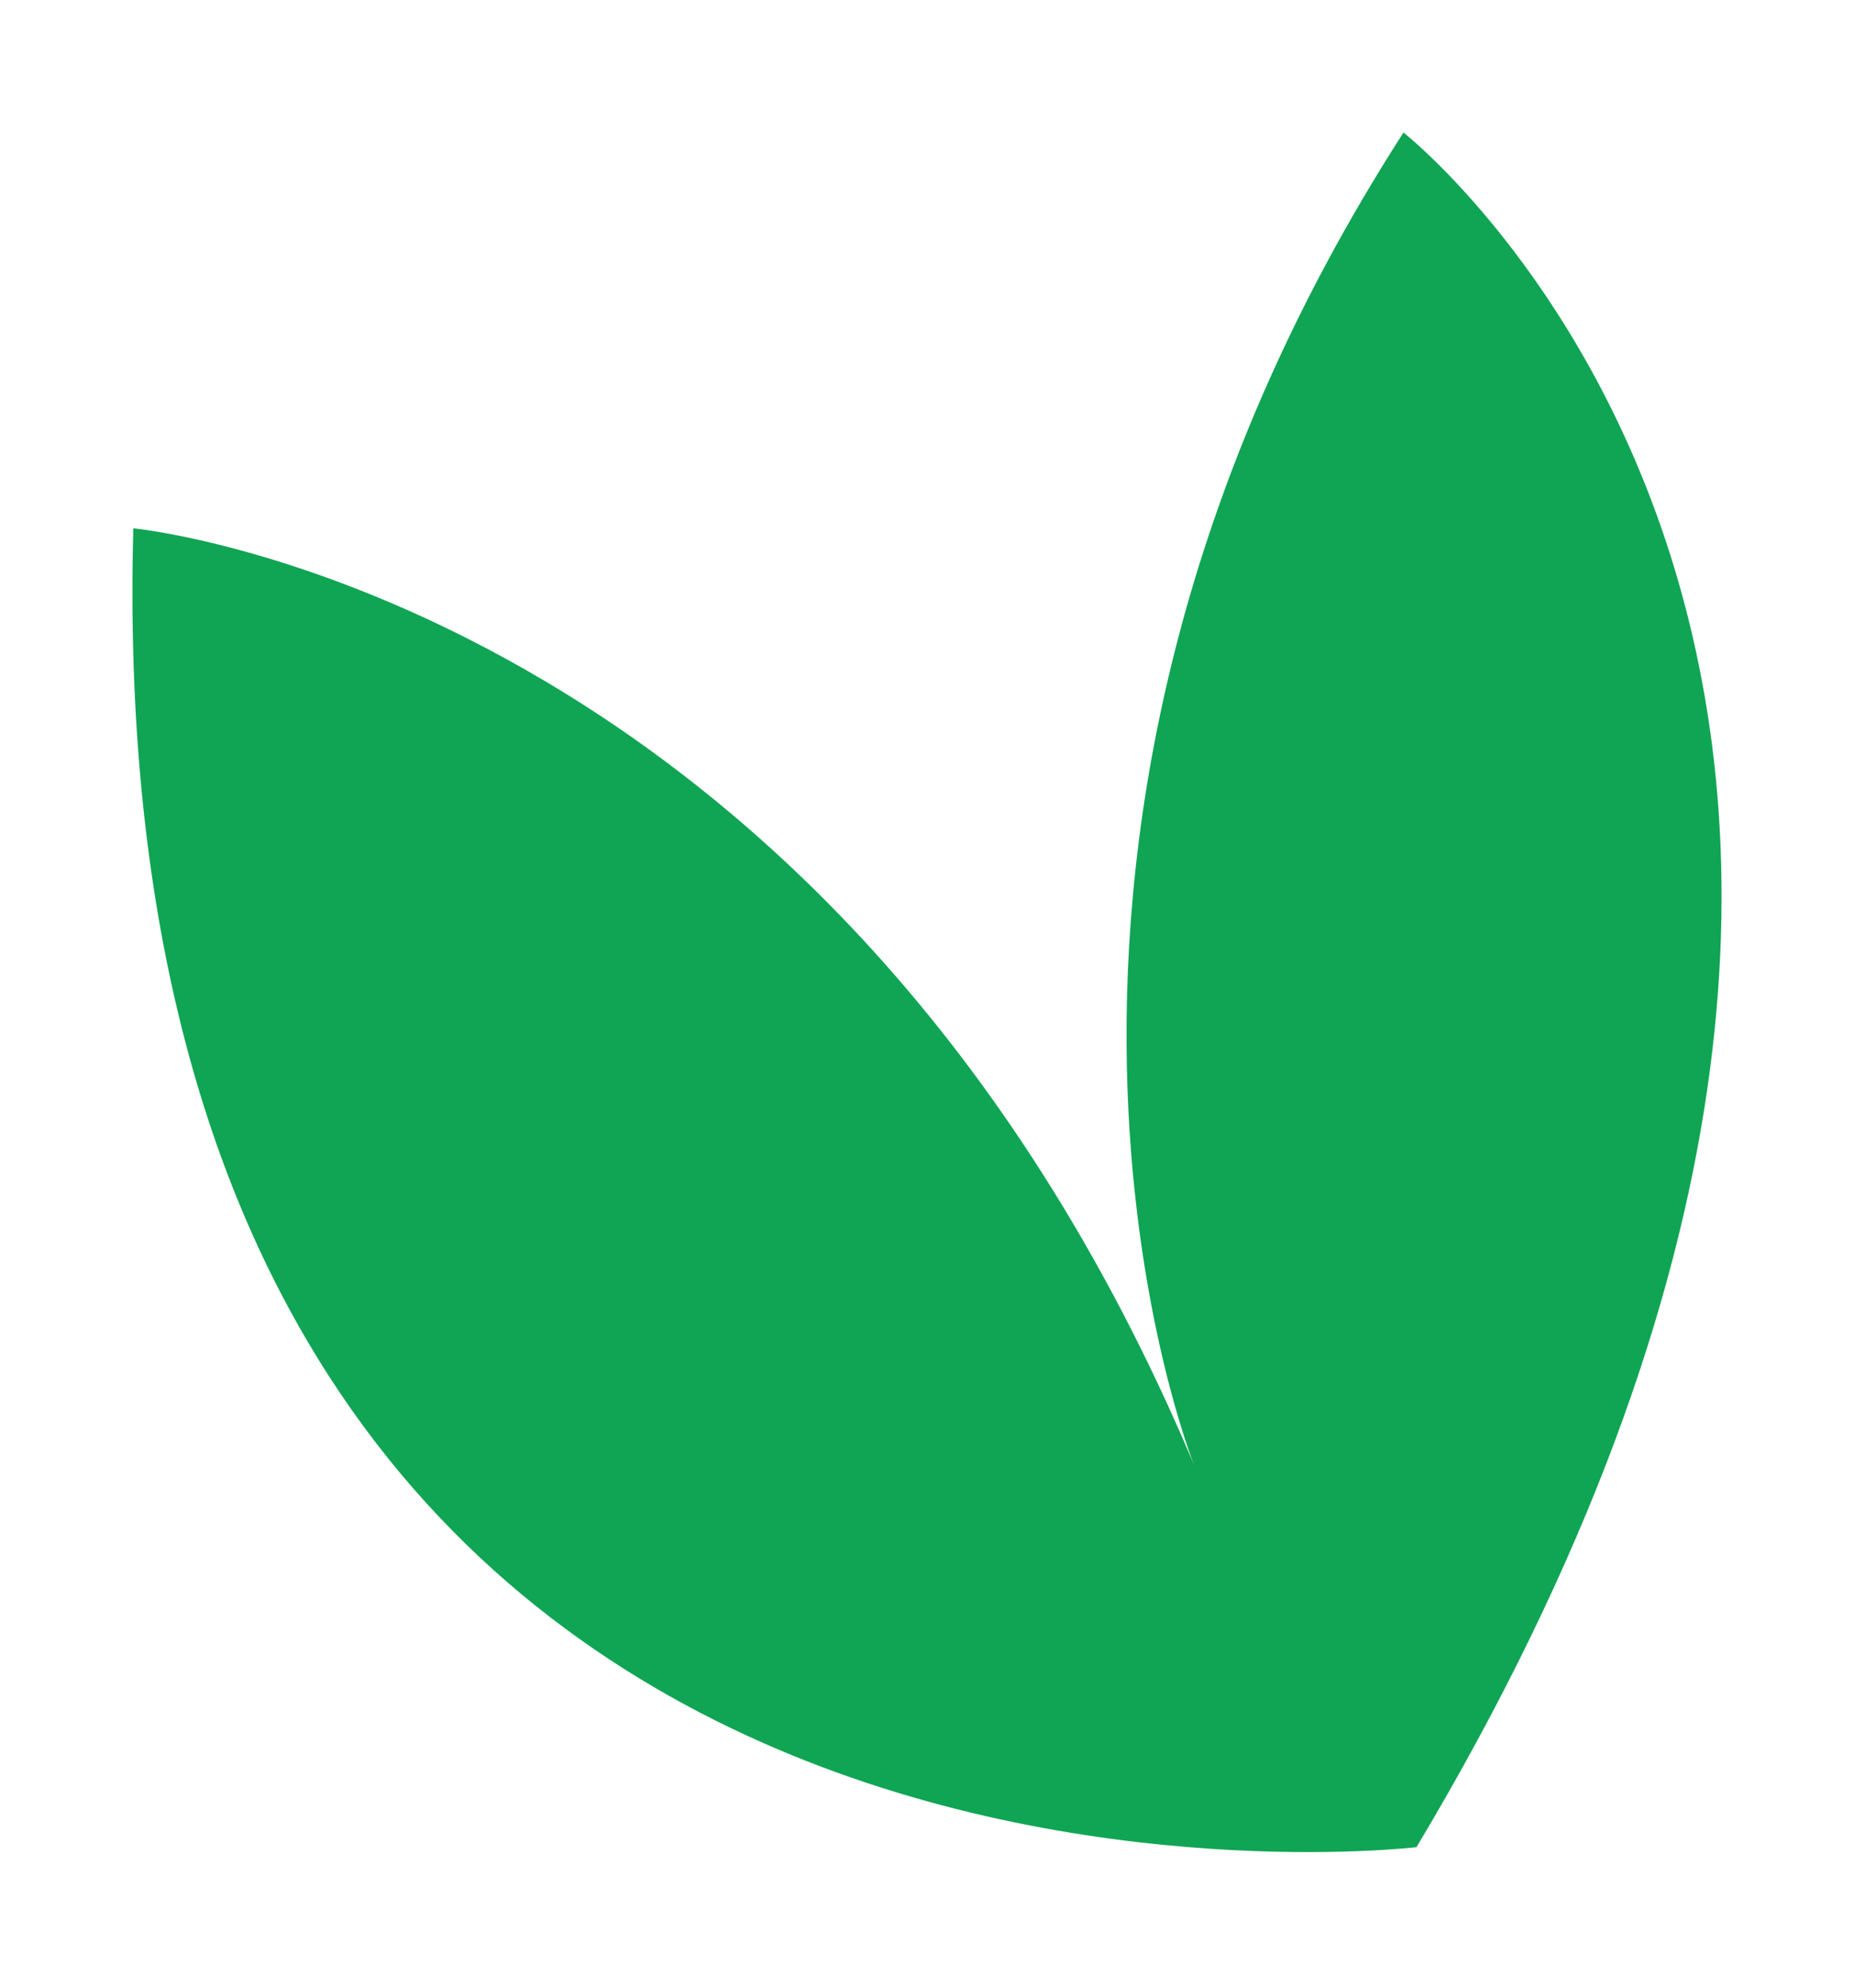
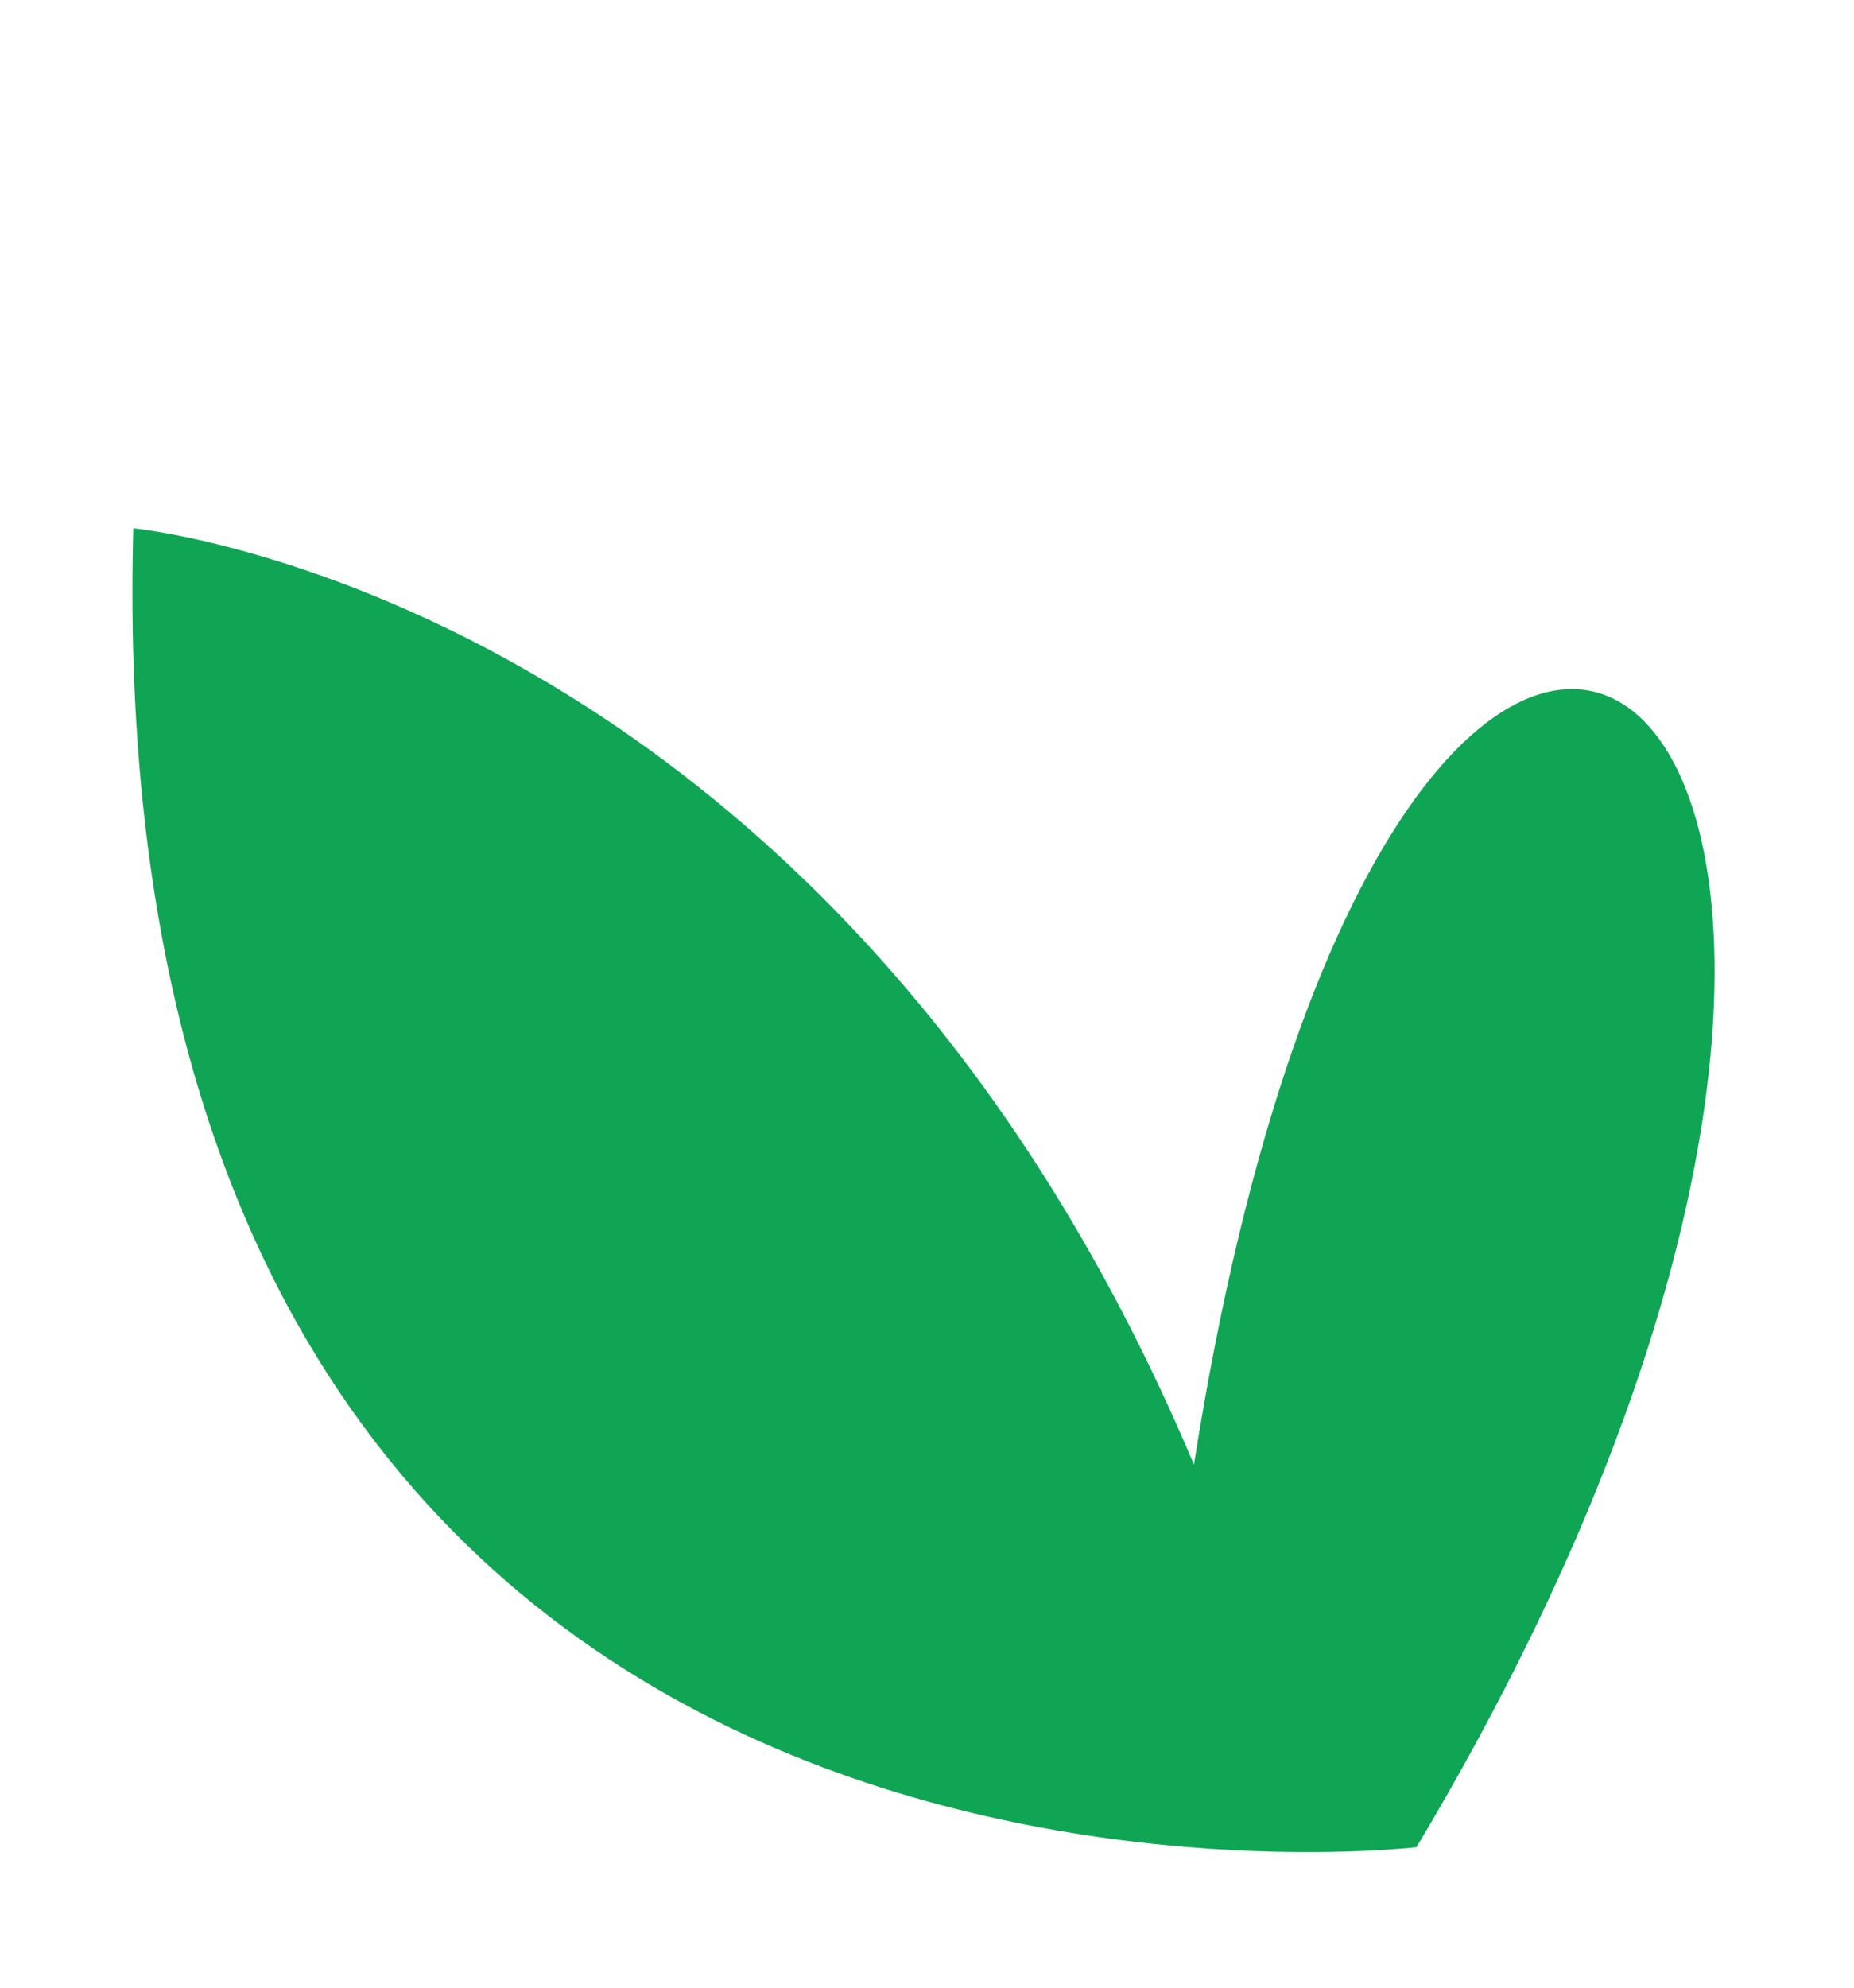
<svg xmlns="http://www.w3.org/2000/svg" width="112" height="120" viewBox="0 0 112 120" fill="none">
  <g filter="url(#filter0_d_7290_9190)">
-     <path d="M85.571 107.516C85.571 107.516 5.678 117.071 8.052 27.894C8.052 27.894 49.972 31.878 72.126 84.422C72.126 84.422 57.095 46.996 84.784 4C84.784 4 127.491 37.449 85.571 107.516Z" fill="#10A554" />
+     <path d="M85.571 107.516C85.571 107.516 5.678 117.071 8.052 27.894C8.052 27.894 49.972 31.878 72.126 84.422C84.784 4 127.491 37.449 85.571 107.516Z" fill="#10A554" />
  </g>
  <defs>
    <filter id="filter0_d_7290_9190" x="0" y="0" width="112" height="119.814" filterUnits="userSpaceOnUse" color-interpolation-filters="sRGB">
      <feFlood flood-opacity="0" result="BackgroundImageFix" />
      <feColorMatrix in="SourceAlpha" type="matrix" values="0 0 0 0 0 0 0 0 0 0 0 0 0 0 0 0 0 0 127 0" result="hardAlpha" />
      <feOffset dy="4" />
      <feGaussianBlur stdDeviation="4" />
      <feComposite in2="hardAlpha" operator="out" />
      <feColorMatrix type="matrix" values="0 0 0 0 0 0 0 0 0 0 0 0 0 0 0 0 0 0 0.08 0" />
      <feBlend mode="normal" in2="BackgroundImageFix" result="effect1_dropShadow_7290_9190" />
      <feBlend mode="normal" in="SourceGraphic" in2="effect1_dropShadow_7290_9190" result="shape" />
    </filter>
  </defs>
</svg>